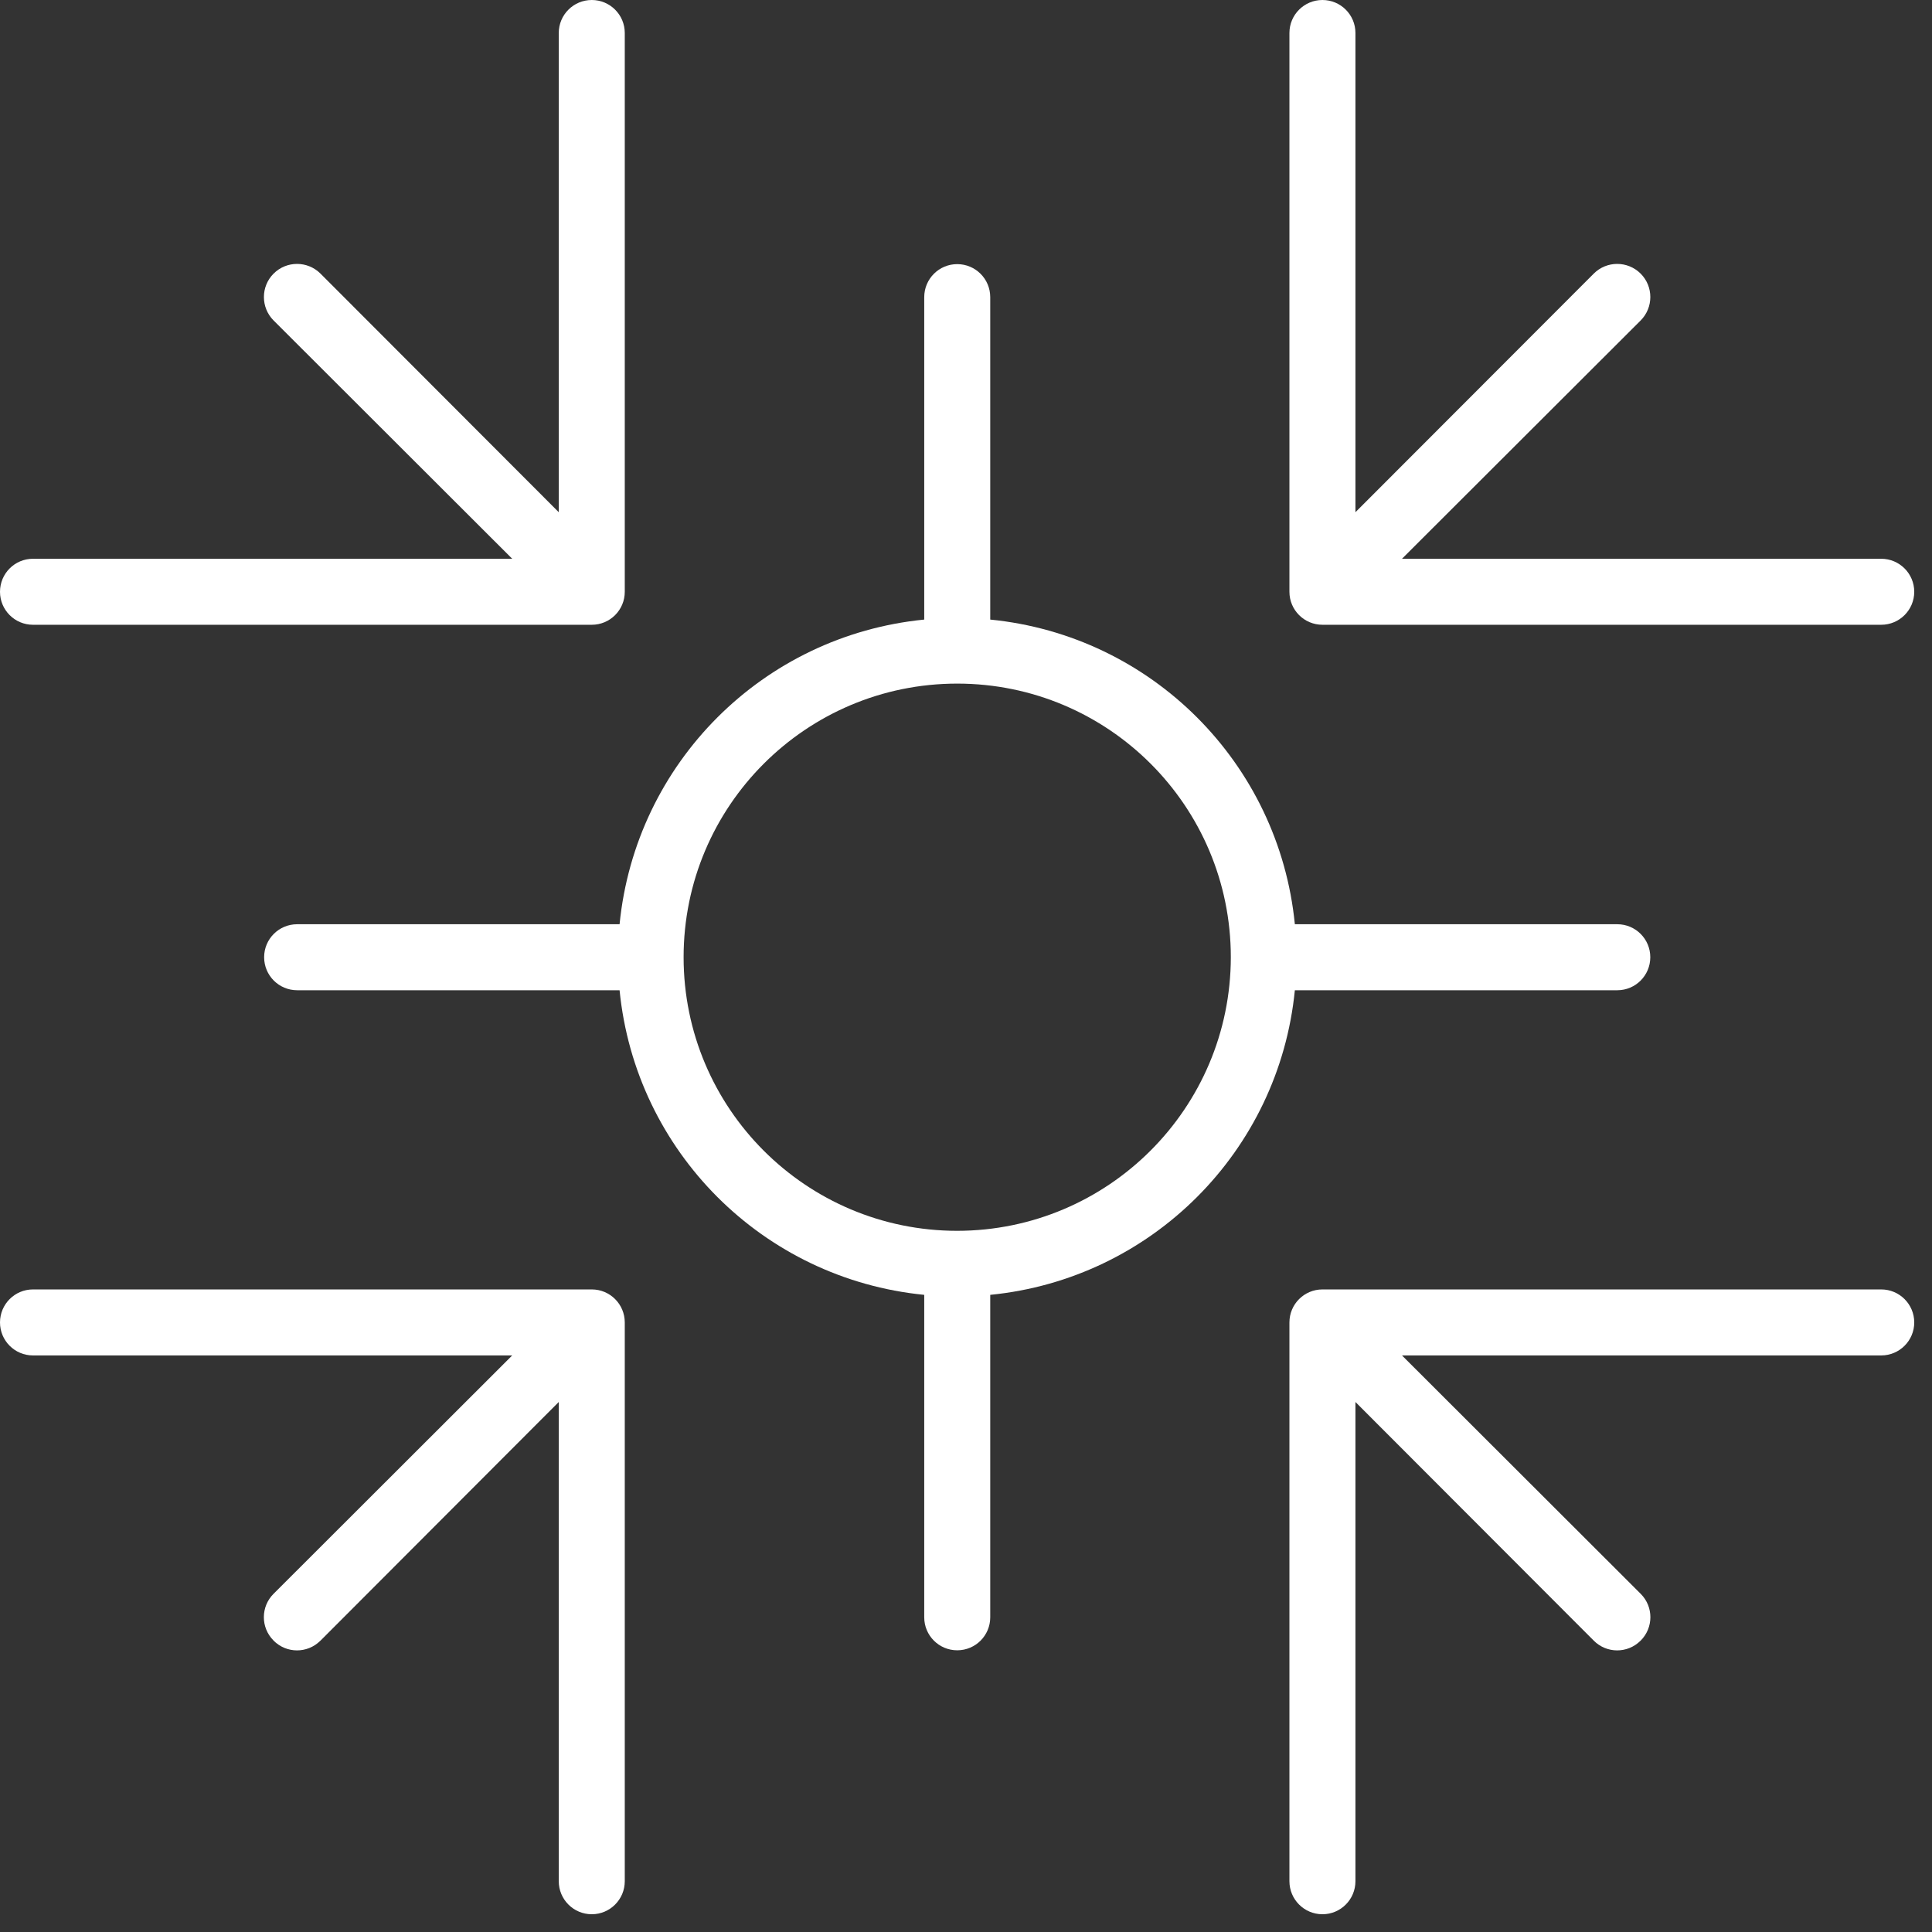
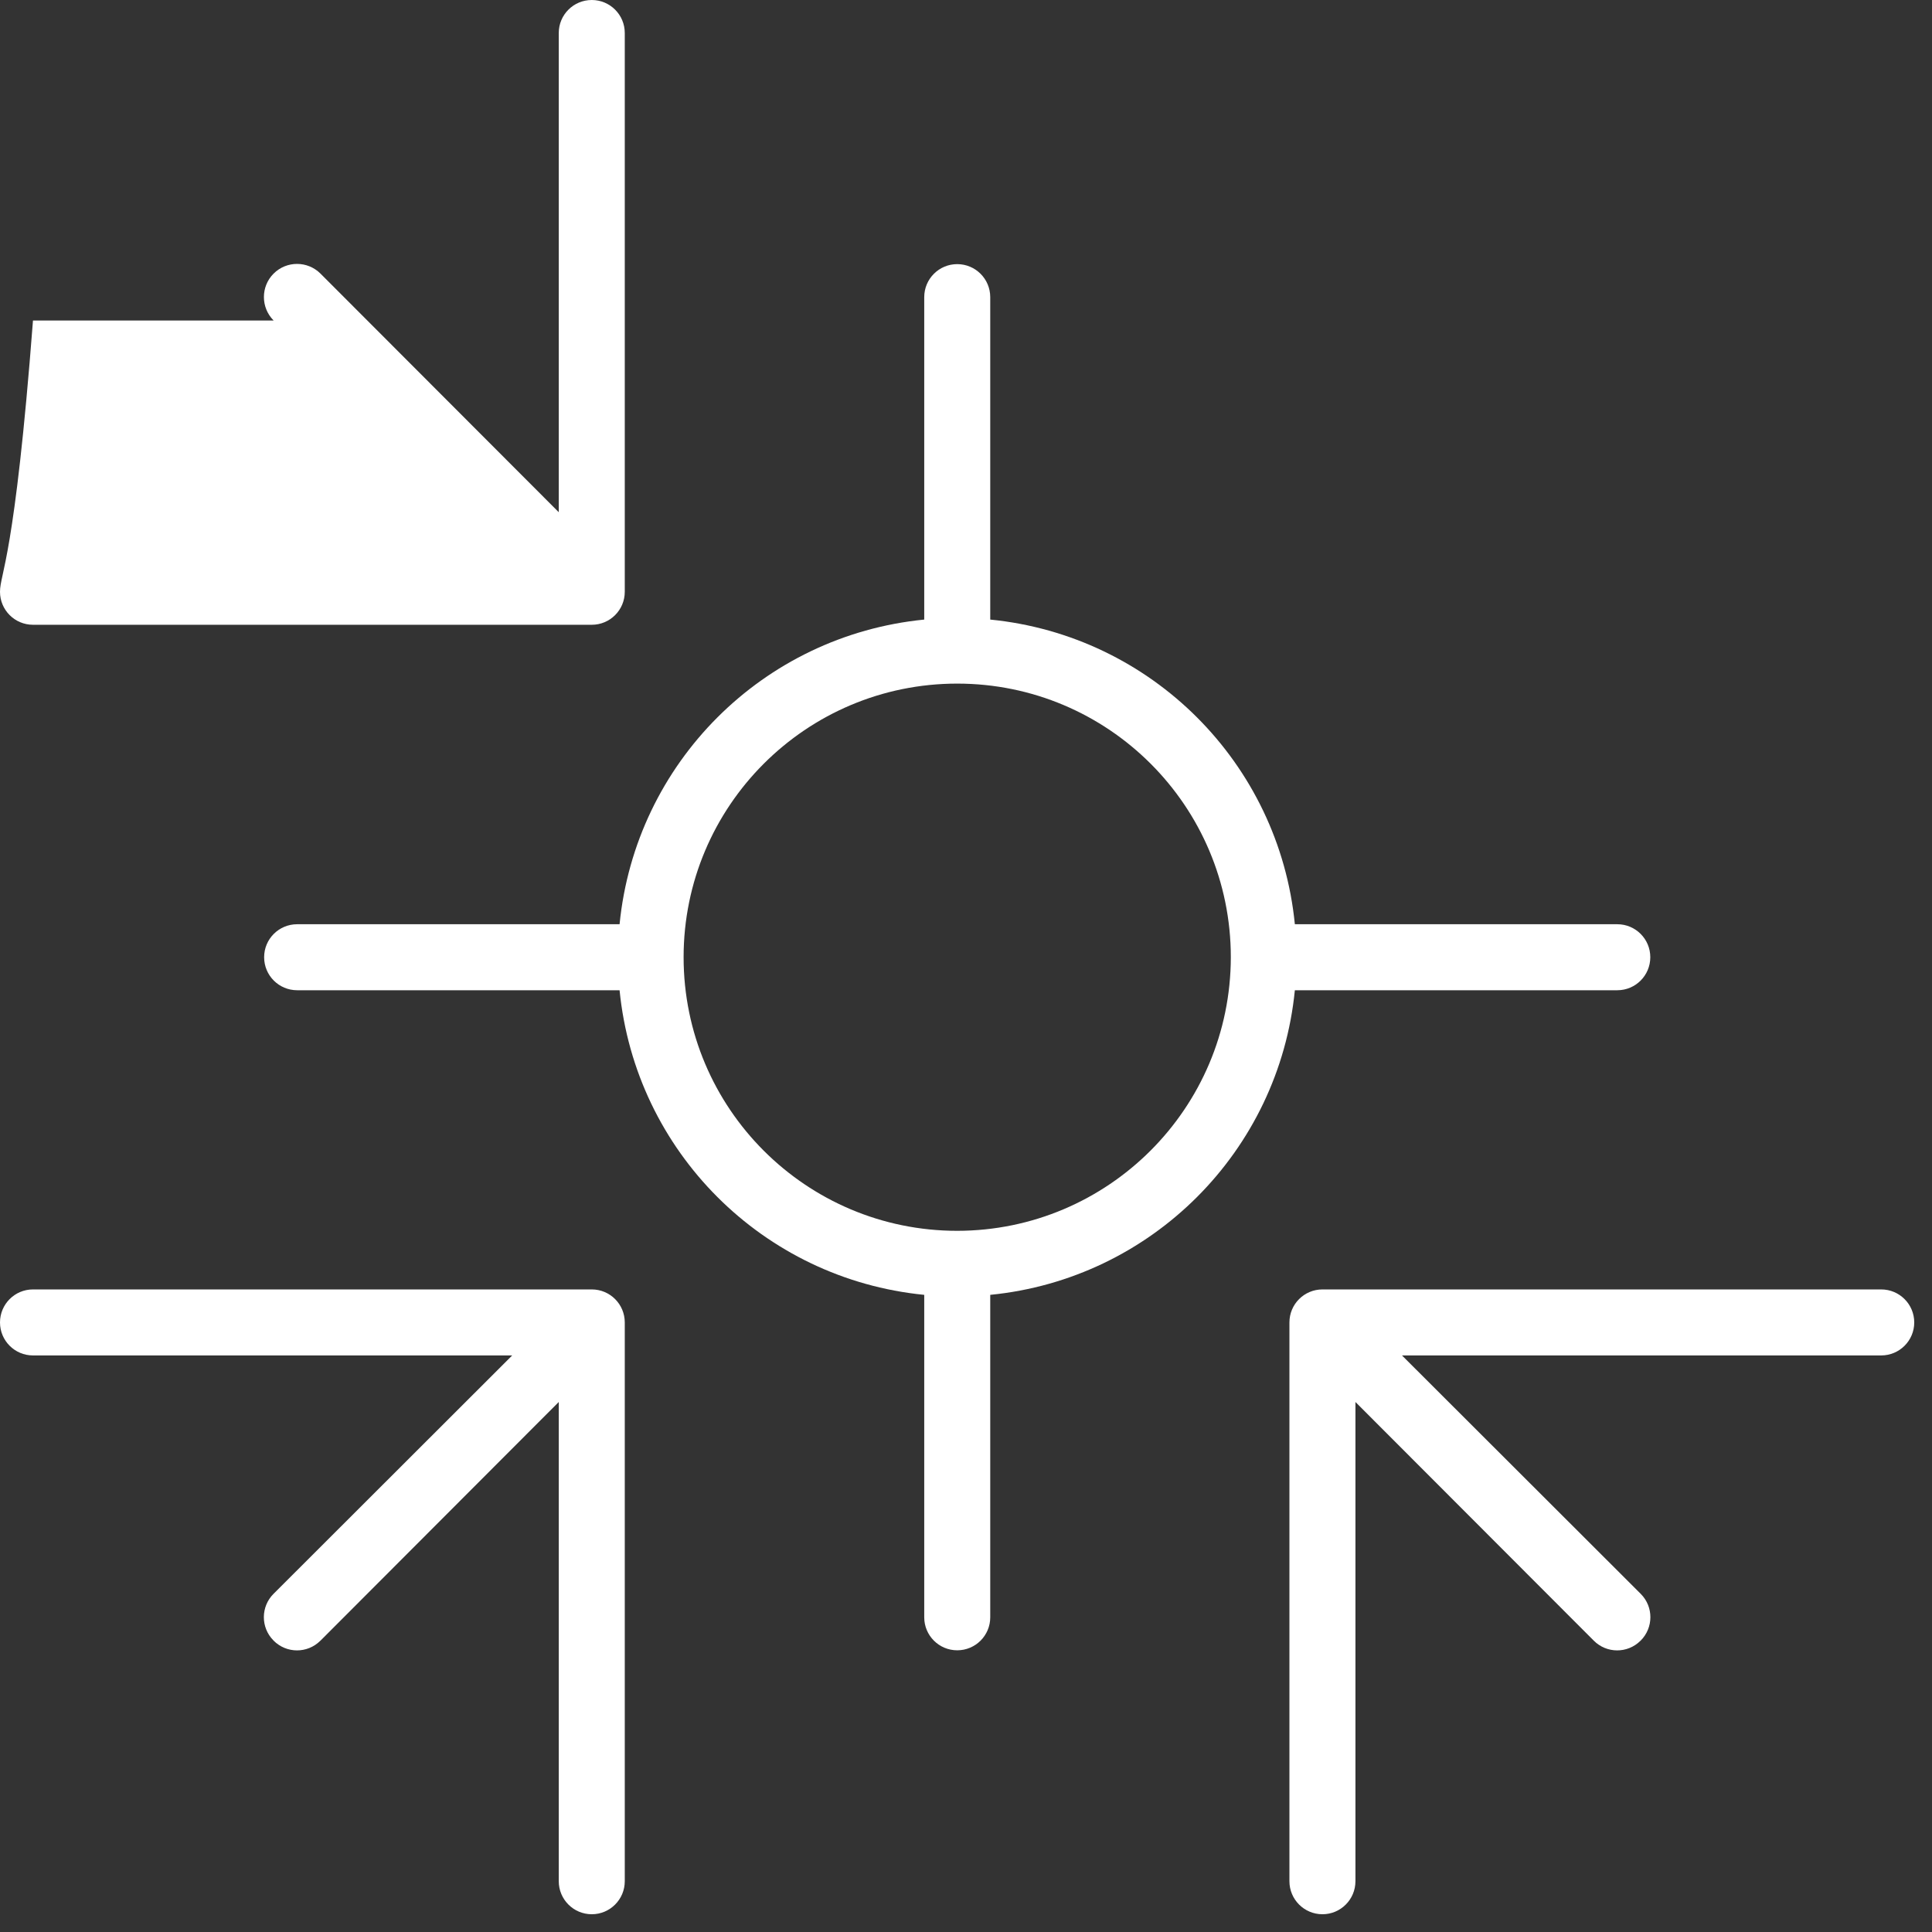
<svg xmlns="http://www.w3.org/2000/svg" width="42" height="42" viewBox="0 0 42 42" fill="none">
  <rect x="0" y="0" width="42" height="42" fill="#333333" stroke="none" />
-   <path d="M0.717 13.582H12.865C13.261 13.582 13.582 13.261 13.582 12.865V0.717C13.582 0.321 13.261 0 12.865 0C12.468 0 12.147 0.321 12.147 0.717V11.135L6.967 5.948C6.685 5.667 6.229 5.667 5.948 5.948C5.667 6.229 5.667 6.685 5.948 6.967L11.135 12.147H0.717C0.321 12.147 0 12.468 0 12.865C0 13.261 0.321 13.582 0.717 13.582Z" fill="white" />
-   <path d="M28.749 13.582H40.896C41.292 13.582 41.614 13.261 41.614 12.865C41.614 12.468 41.292 12.147 40.896 12.147H30.478L35.666 6.967C35.947 6.685 35.947 6.229 35.666 5.948C35.384 5.667 34.928 5.667 34.647 5.948L29.466 11.135V0.717C29.466 0.321 29.145 0 28.749 0C28.352 0 28.031 0.321 28.031 0.717V12.865C28.031 13.261 28.352 13.582 28.749 13.582Z" fill="white" />
+   <path d="M0.717 13.582H12.865C13.261 13.582 13.582 13.261 13.582 12.865V0.717C13.582 0.321 13.261 0 12.865 0C12.468 0 12.147 0.321 12.147 0.717V11.135L6.967 5.948C6.685 5.667 6.229 5.667 5.948 5.948C5.667 6.229 5.667 6.685 5.948 6.967H0.717C0.321 12.147 0 12.468 0 12.865C0 13.261 0.321 13.582 0.717 13.582Z" fill="white" />
  <path d="M12.865 28.031H0.717C0.321 28.031 0 28.352 0 28.749C0 29.145 0.321 29.466 0.717 29.466H11.135L5.948 34.647C5.667 34.926 5.665 35.38 5.944 35.661C5.945 35.662 5.946 35.664 5.948 35.666C6.227 35.947 6.681 35.949 6.962 35.67C6.963 35.669 6.965 35.668 6.967 35.666L12.147 30.478V40.896C12.147 41.292 12.468 41.614 12.865 41.614C13.261 41.614 13.582 41.292 13.582 40.896V28.749C13.582 28.352 13.261 28.031 12.865 28.031Z" fill="white" />
  <path d="M40.896 28.031H28.749C28.352 28.031 28.031 28.352 28.031 28.749V40.896C28.031 41.292 28.352 41.614 28.749 41.614C29.145 41.614 29.466 41.292 29.466 40.896V30.478L34.647 35.666C34.926 35.947 35.38 35.949 35.661 35.67C35.662 35.669 35.664 35.668 35.666 35.666C35.947 35.386 35.949 34.932 35.67 34.651C35.669 34.65 35.668 34.648 35.666 34.647L30.478 29.466H40.896C41.292 29.466 41.614 29.145 41.614 28.749C41.614 28.352 41.292 28.031 40.896 28.031Z" fill="white" />
  <path d="M28.149 21.527H35.159C35.555 21.527 35.876 21.206 35.876 20.809C35.876 20.413 35.555 20.092 35.159 20.092H28.149C27.803 16.587 25.031 13.815 21.527 13.469V6.46C21.527 6.063 21.206 5.742 20.809 5.742C20.413 5.742 20.092 6.063 20.092 6.46V13.469C16.587 13.815 13.815 16.587 13.469 20.092H6.46C6.063 20.092 5.742 20.413 5.742 20.809C5.742 21.206 6.063 21.527 6.46 21.527H13.469C13.815 25.031 16.587 27.803 20.092 28.149V35.159C20.092 35.555 20.413 35.876 20.809 35.876C21.206 35.876 21.527 35.555 21.527 35.159V28.149C25.031 27.803 27.803 25.031 28.149 21.527ZM20.809 26.757C17.524 26.757 14.861 24.094 14.861 20.809C14.861 17.524 17.524 14.861 20.809 14.861C24.094 14.861 26.757 17.524 26.757 20.809C26.753 24.092 24.092 26.753 20.809 26.757Z" fill="white" />
</svg>